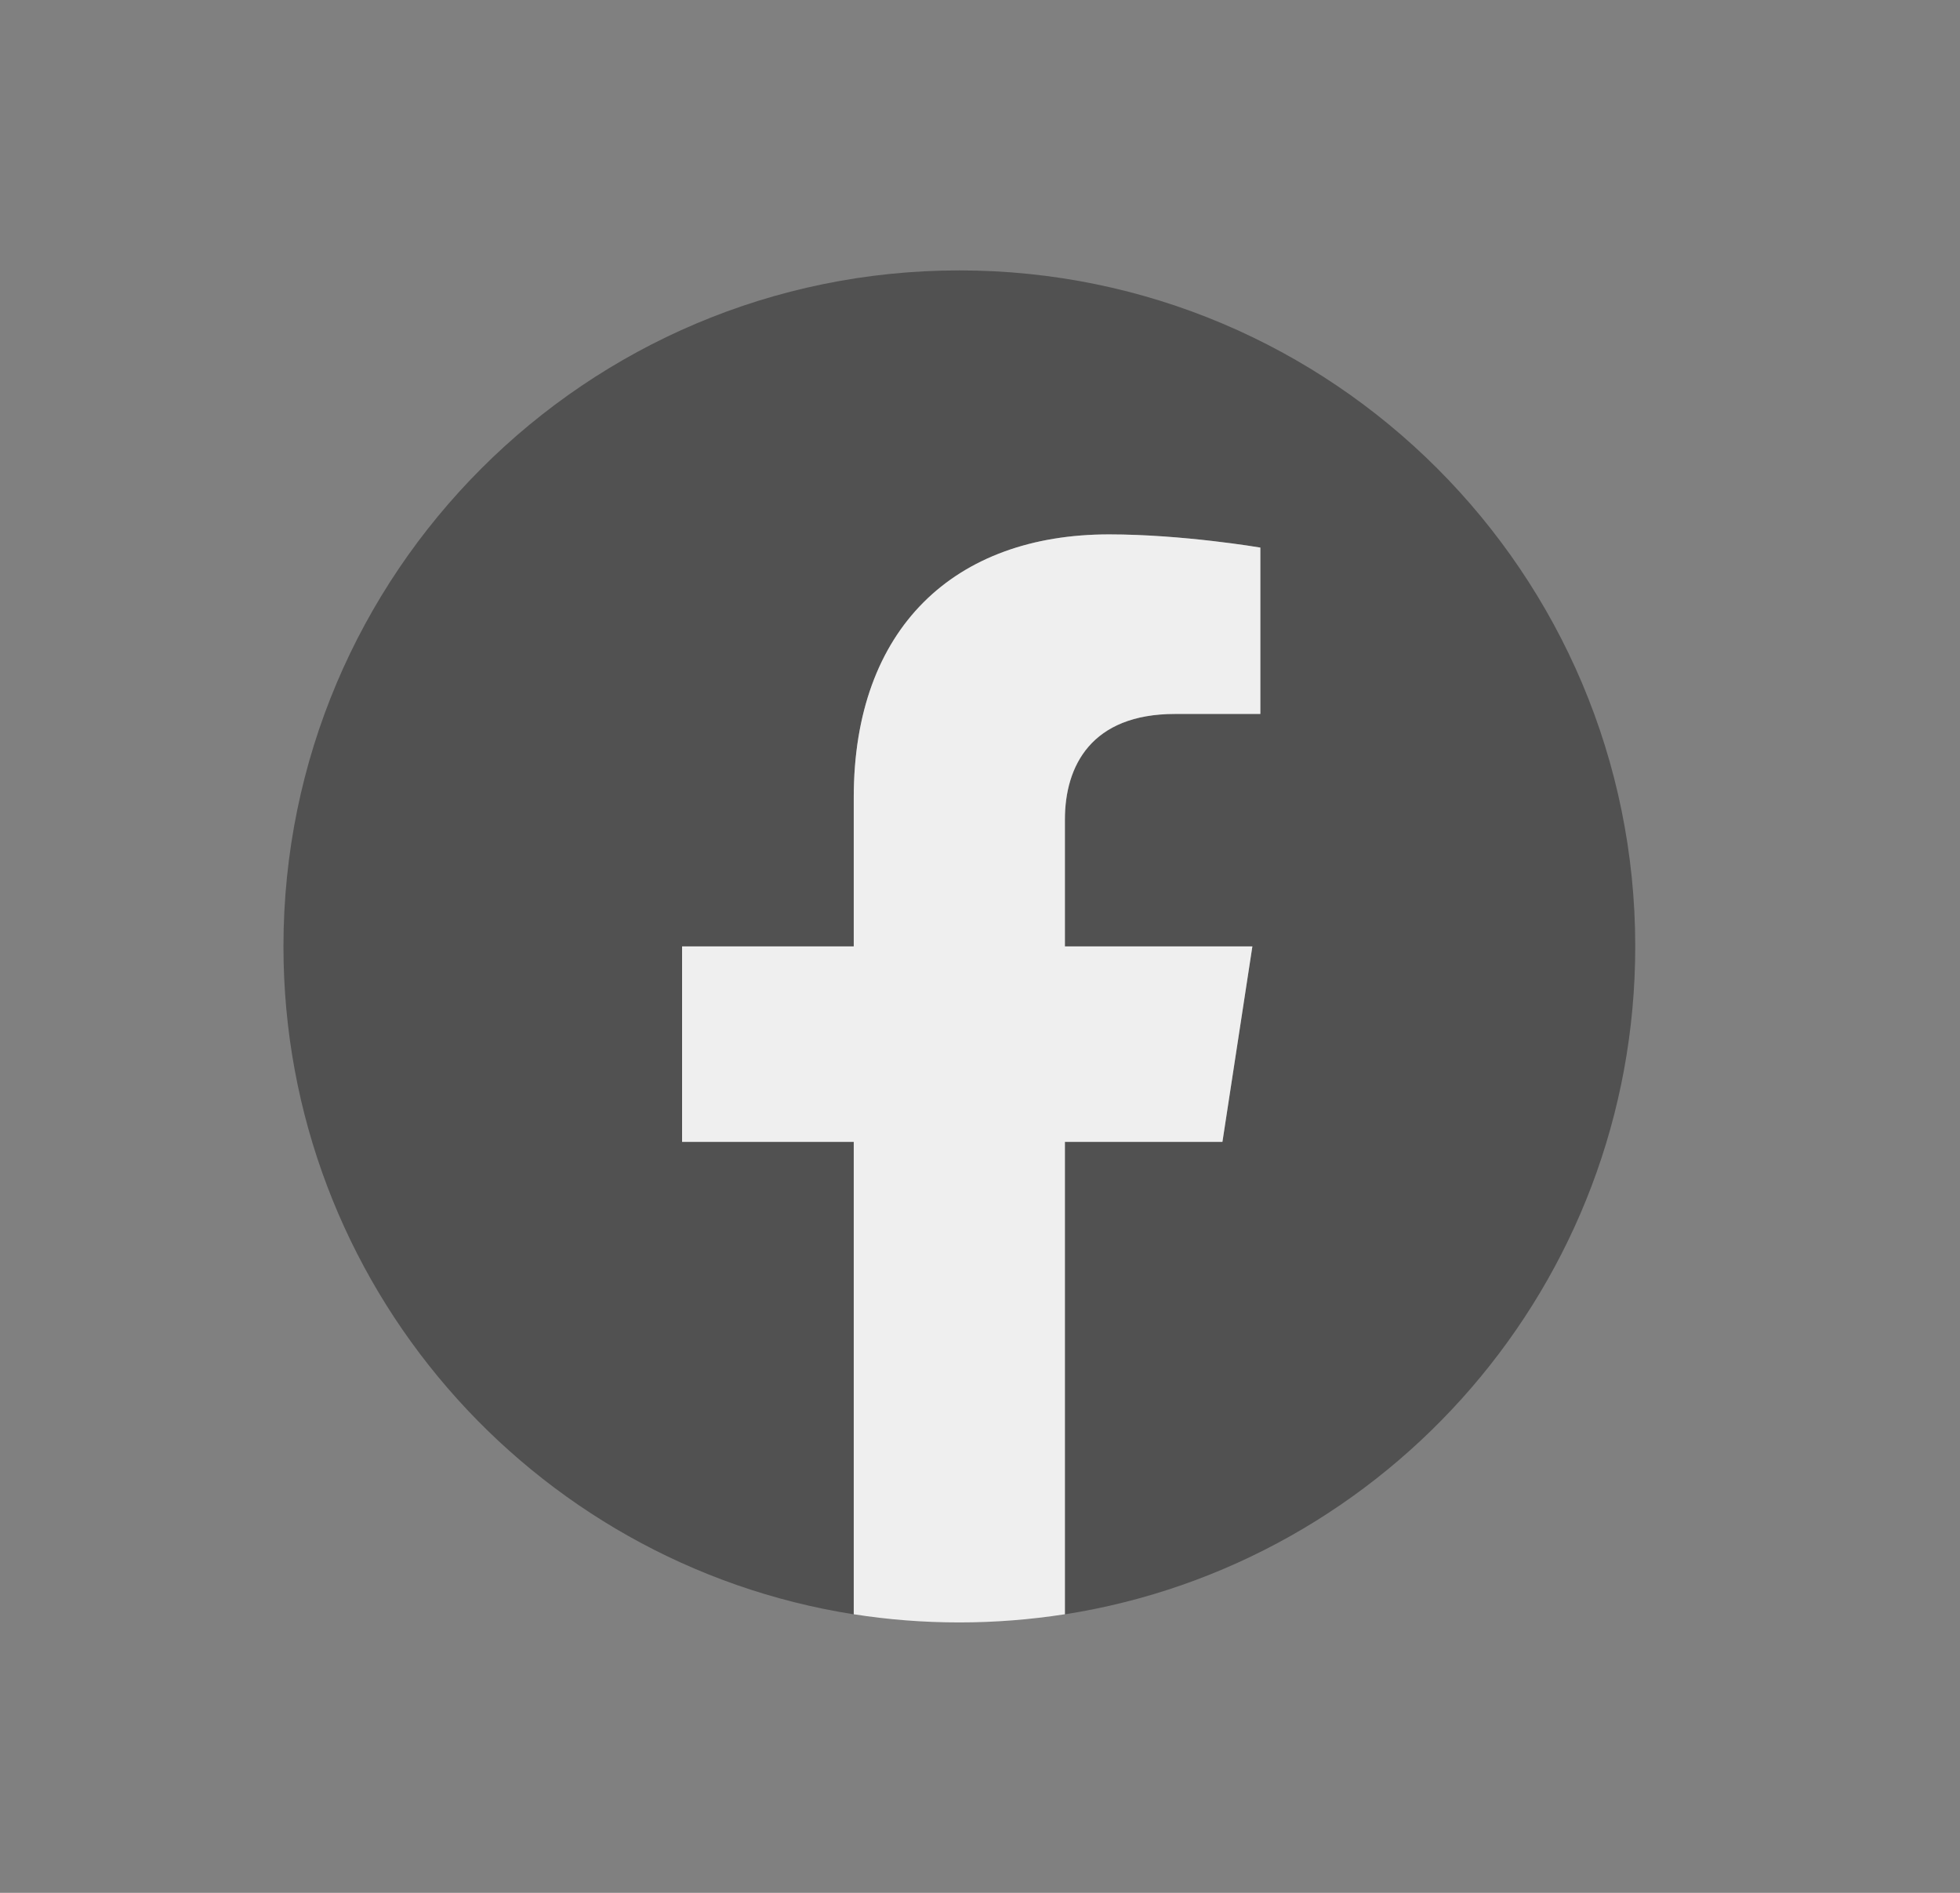
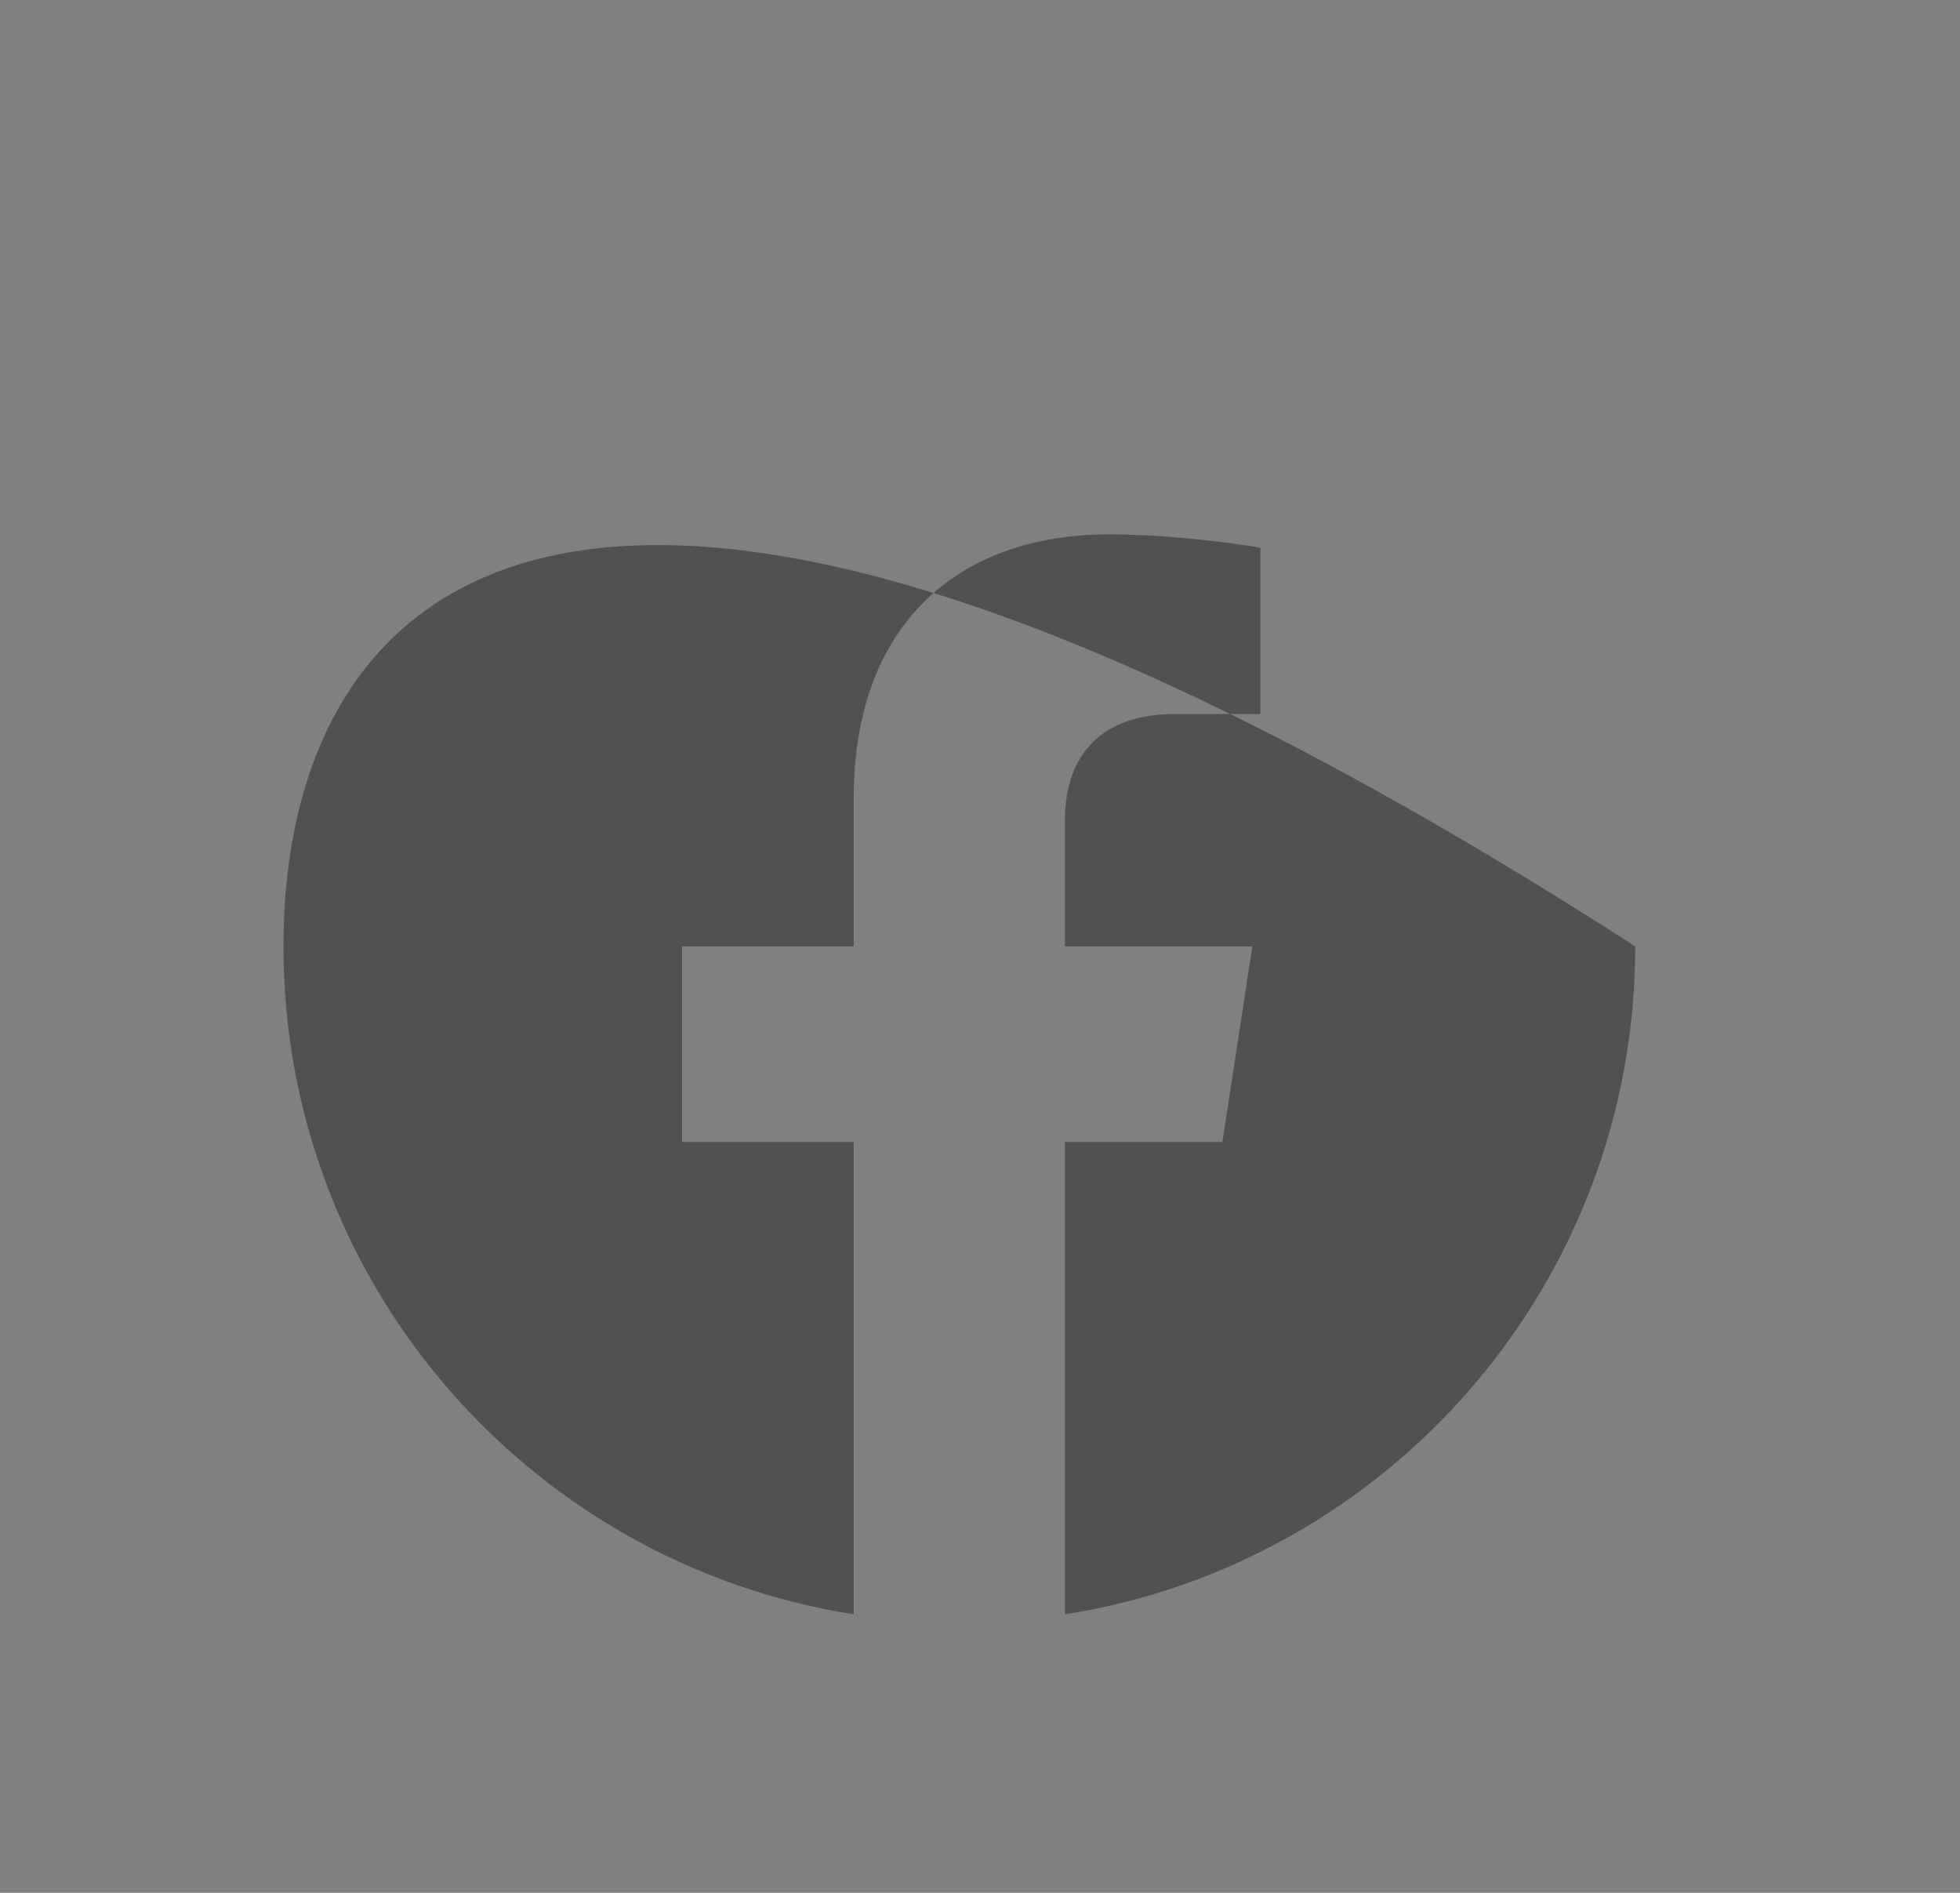
<svg xmlns="http://www.w3.org/2000/svg" width="29" height="28" viewBox="0 0 29 28" fill="none">
  <rect x="0" y="0" width="29" height="28" fill="#808080" stroke="none" />
-   <path fill-rule="evenodd" clip-rule="evenodd" d="M24.195 14C24.195 8.478 19.717 4 14.194 4C8.672 4 4.194 8.478 4.194 14C4.194 18.991 7.851 23.129 12.632 23.88V16.892H10.092V14H12.632V11.797C12.632 9.291 14.126 7.905 16.409 7.905C17.503 7.905 18.648 8.101 18.648 8.101V10.562H17.387C16.145 10.562 15.757 11.333 15.757 12.124V14H18.53L18.087 16.892H15.757V23.88C20.538 23.13 24.195 18.993 24.195 14L24.195 14Z" fill="#515151" />
-   <path fill-rule="evenodd" clip-rule="evenodd" d="M18.087 16.891L18.53 14H15.756V12.124C15.756 11.333 16.143 10.561 17.386 10.561H18.648V8.1C18.648 8.1 17.503 7.905 16.409 7.905C14.125 7.905 12.632 9.289 12.632 11.796V14H10.092V16.891H12.632V23.879C13.141 23.959 13.662 24 14.194 24C14.726 24 15.247 23.958 15.756 23.879V16.891H18.087L18.087 16.891Z" fill="#EFEFEF" />
+   <path fill-rule="evenodd" clip-rule="evenodd" d="M24.195 14C8.672 4 4.194 8.478 4.194 14C4.194 18.991 7.851 23.129 12.632 23.88V16.892H10.092V14H12.632V11.797C12.632 9.291 14.126 7.905 16.409 7.905C17.503 7.905 18.648 8.101 18.648 8.101V10.562H17.387C16.145 10.562 15.757 11.333 15.757 12.124V14H18.53L18.087 16.892H15.757V23.88C20.538 23.13 24.195 18.993 24.195 14L24.195 14Z" fill="#515151" />
</svg>